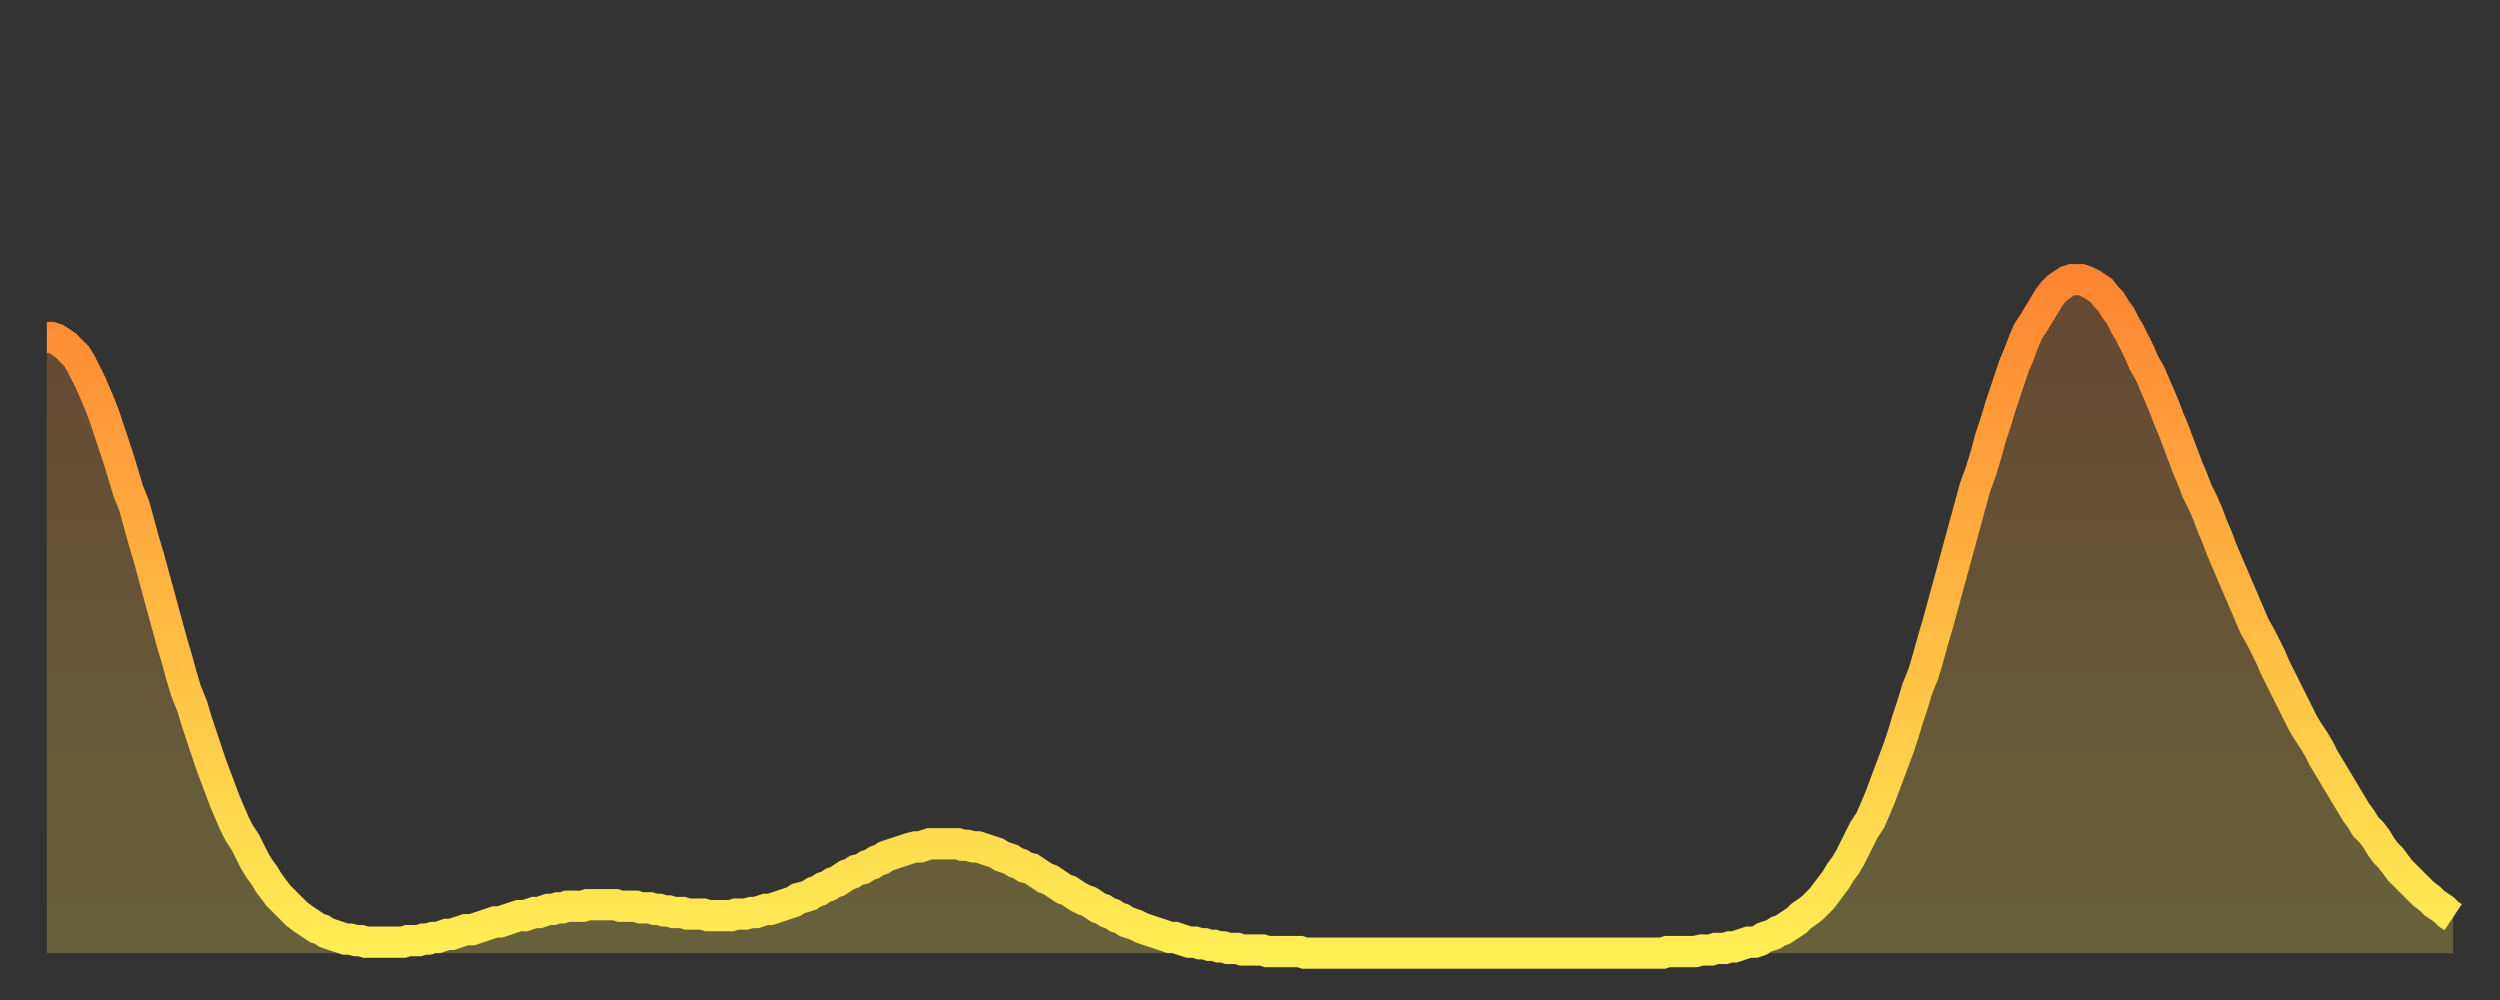
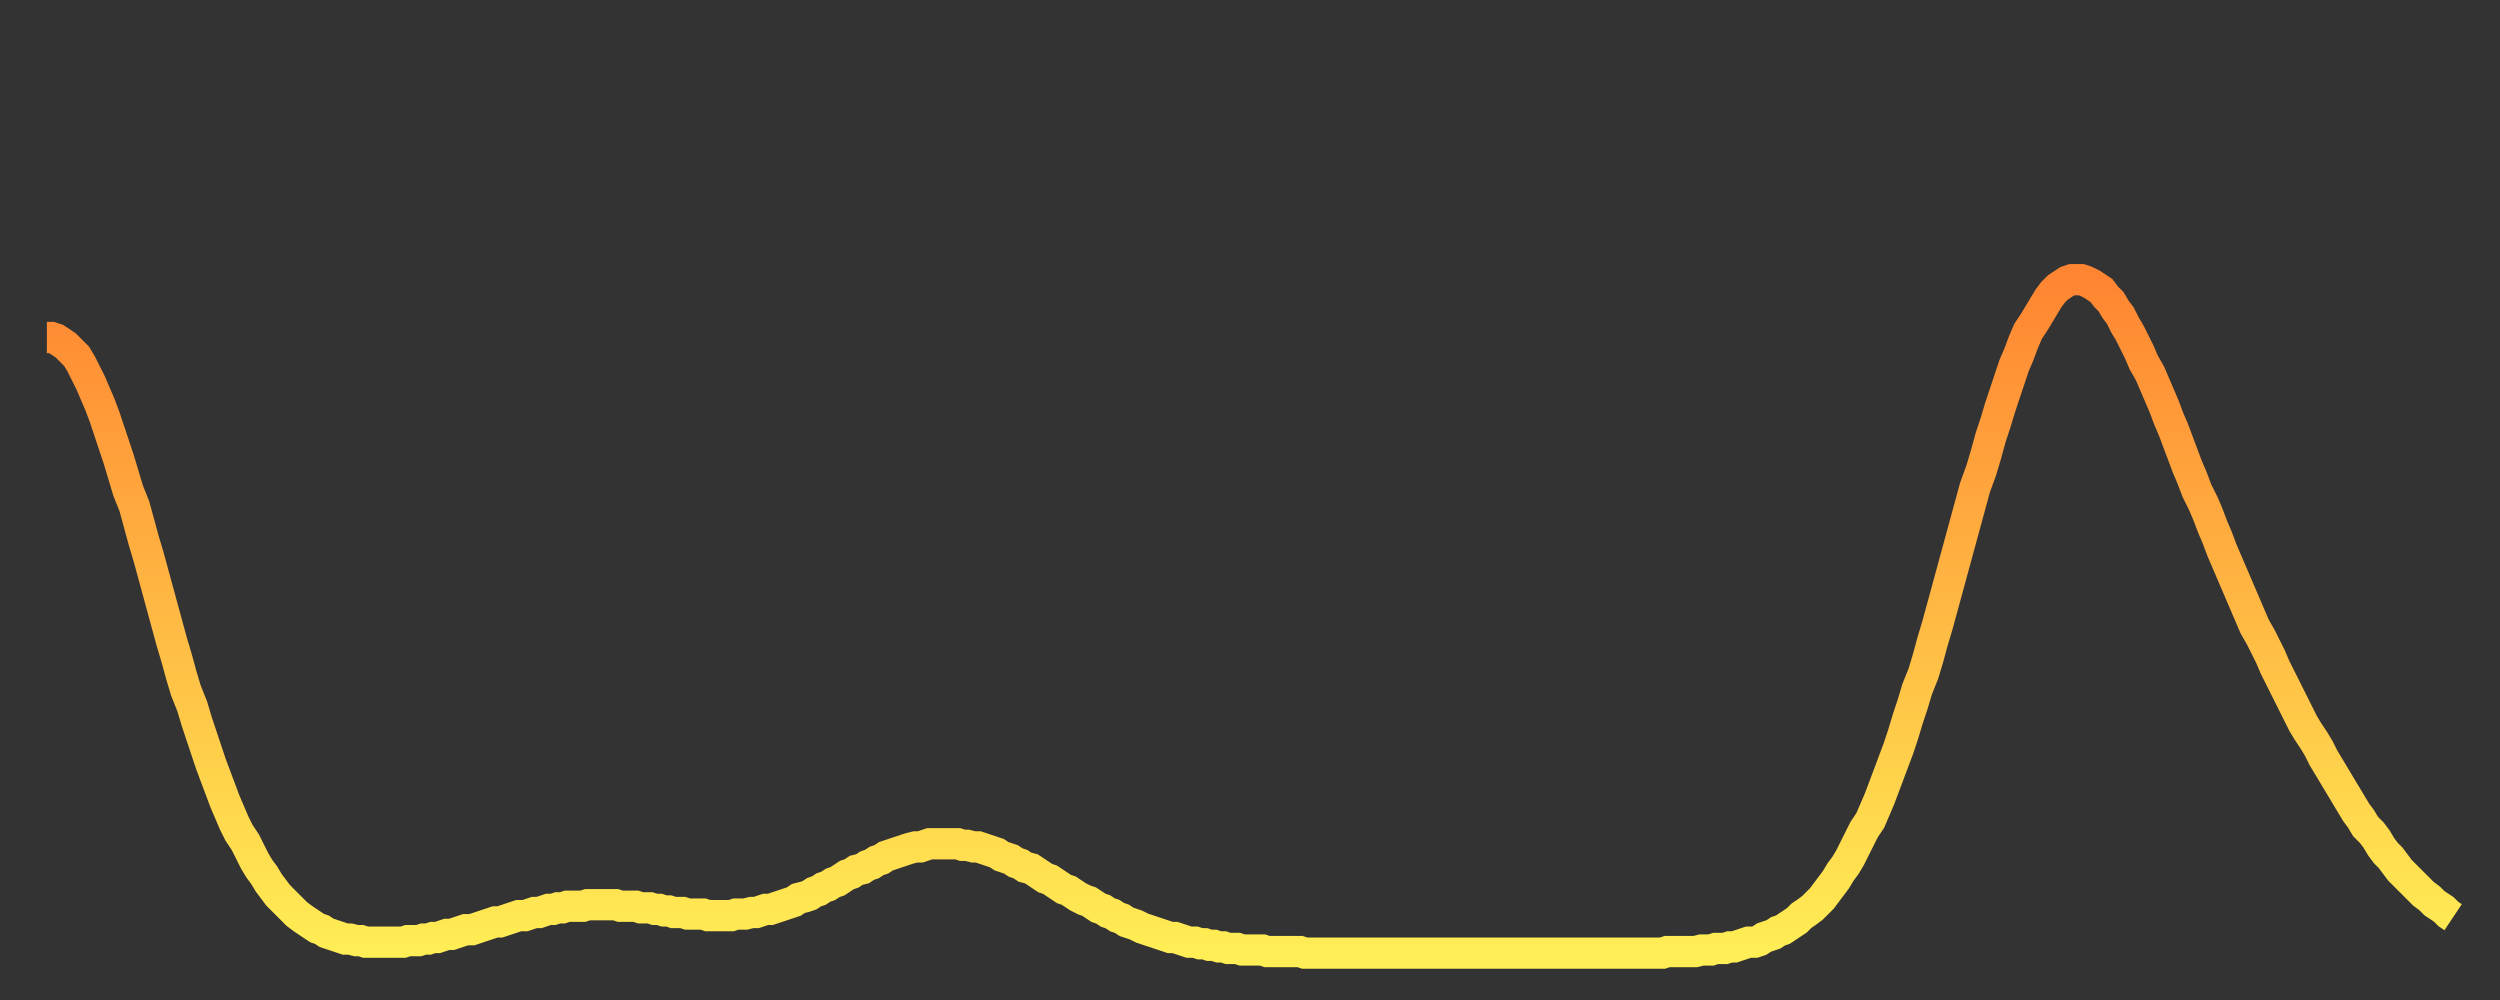
<svg xmlns="http://www.w3.org/2000/svg" baseProfile="full" height="64" version="1.1" width="160">
  <rect width="100%" height="100%" fill="#333333" stroke="none" />
  <defs>
    <linearGradient id="id749950" x1="0" x2="0" y1="0" y2="1">
      <stop offset="0%" stop-color="#ff8532" />
      <stop offset="50%" stop-color="#ffb943" />
      <stop offset="100%" stop-color="#ffee55" />
    </linearGradient>
  </defs>
  <g transform="translate(3,3)">
    <g>
      <path d="M 0.0 18.6 0.3 18.6 0.6 18.7 0.9 18.9 1.2 19.1 1.5 19.4 1.9 19.8 2.2 20.3 2.5 20.9 2.8 21.5 3.1 22.2 3.4 22.9 3.7 23.7 4.0 24.6 4.3 25.5 4.6 26.4 4.9 27.4 5.2 28.4 5.6 29.4 5.9 30.5 6.2 31.6 6.5 32.6 6.8 33.7 7.1 34.8 7.4 35.9 7.7 37.0 8.0 38.1 8.3 39.1 8.6 40.2 8.9 41.2 9.3 42.2 9.6 43.2 9.9 44.1 10.2 45.0 10.5 45.9 10.8 46.7 11.1 47.5 11.4 48.3 11.7 49.0 12.0 49.7 12.3 50.3 12.7 50.9 13.0 51.5 13.3 52.1 13.6 52.6 13.9 53.0 14.2 53.5 14.5 53.9 14.8 54.3 15.1 54.6 15.4 54.9 15.7 55.2 16.0 55.5 16.4 55.8 16.7 56.0 17.0 56.2 17.3 56.4 17.6 56.5 17.9 56.7 18.2 56.8 18.5 56.9 18.8 57.0 19.1 57.1 19.4 57.1 19.8 57.2 20.1 57.2 20.4 57.3 20.7 57.3 21.0 57.3 21.3 57.3 21.6 57.3 21.9 57.3 22.2 57.3 22.5 57.3 22.8 57.3 23.1 57.2 23.5 57.2 23.8 57.2 24.1 57.1 24.4 57.1 24.7 57.0 25.0 57.0 25.3 56.9 25.6 56.8 25.9 56.8 26.2 56.7 26.5 56.6 26.8 56.5 27.2 56.5 27.5 56.4 27.8 56.3 28.1 56.2 28.4 56.1 28.7 56.0 29.0 56.0 29.3 55.9 29.6 55.8 29.9 55.7 30.2 55.6 30.6 55.6 30.9 55.5 31.2 55.4 31.5 55.4 31.8 55.3 32.1 55.2 32.4 55.2 32.7 55.1 33.0 55.1 33.3 55.0 33.6 55.0 33.9 55.0 34.3 55.0 34.6 54.9 34.9 54.9 35.2 54.9 35.5 54.9 35.8 54.9 36.1 54.9 36.4 54.9 36.7 55.0 37.0 55.0 37.3 55.0 37.7 55.0 38.0 55.1 38.3 55.1 38.6 55.1 38.9 55.2 39.2 55.2 39.5 55.3 39.8 55.3 40.1 55.4 40.4 55.4 40.7 55.4 41.0 55.5 41.4 55.5 41.7 55.5 42.0 55.5 42.3 55.6 42.6 55.6 42.9 55.6 43.2 55.6 43.5 55.6 43.8 55.6 44.1 55.5 44.4 55.5 44.7 55.5 45.1 55.4 45.4 55.4 45.7 55.3 46.0 55.2 46.3 55.2 46.6 55.1 46.9 55.0 47.2 54.9 47.5 54.8 47.8 54.7 48.1 54.5 48.5 54.4 48.8 54.3 49.1 54.1 49.4 54.0 49.7 53.8 50.0 53.7 50.3 53.5 50.6 53.4 50.9 53.2 51.2 53.0 51.5 52.9 51.8 52.7 52.2 52.6 52.5 52.4 52.8 52.3 53.1 52.1 53.4 52.0 53.7 51.8 54.0 51.7 54.3 51.6 54.6 51.5 54.9 51.4 55.2 51.3 55.6 51.2 55.9 51.2 56.2 51.1 56.5 51.0 56.8 51.0 57.1 51.0 57.4 51.0 57.7 51.0 58.0 51.0 58.3 51.0 58.6 51.1 58.9 51.1 59.3 51.2 59.6 51.2 59.9 51.3 60.2 51.4 60.5 51.5 60.8 51.6 61.1 51.8 61.4 51.9 61.7 52.0 62.0 52.2 62.3 52.3 62.6 52.5 63.0 52.6 63.3 52.8 63.6 53.0 63.9 53.2 64.2 53.3 64.5 53.5 64.8 53.7 65.1 53.9 65.4 54.0 65.7 54.2 66.0 54.4 66.4 54.6 66.7 54.7 67.0 54.9 67.3 55.1 67.6 55.2 67.9 55.4 68.2 55.5 68.5 55.7 68.8 55.8 69.1 56.0 69.4 56.1 69.7 56.2 70.1 56.4 70.4 56.5 70.7 56.6 71.0 56.7 71.3 56.8 71.6 56.9 71.9 57.0 72.2 57.0 72.5 57.1 72.8 57.2 73.1 57.3 73.5 57.3 73.8 57.4 74.1 57.4 74.4 57.5 74.7 57.5 75.0 57.6 75.3 57.6 75.6 57.7 75.9 57.7 76.2 57.7 76.5 57.8 76.8 57.8 77.2 57.8 77.5 57.8 77.8 57.8 78.1 57.9 78.4 57.9 78.7 57.9 79.0 57.9 79.3 57.9 79.6 57.9 79.9 57.9 80.2 57.9 80.5 58.0 80.9 58.0 81.2 58.0 81.5 58.0 81.8 58.0 82.1 58.0 82.4 58.0 82.7 58.0 83.0 58.0 83.3 58.0 83.6 58.0 83.9 58.0 84.3 58.0 84.6 58.0 84.9 58.0 85.2 58.0 85.5 58.0 85.8 58.0 86.1 58.0 86.4 58.0 86.7 58.0 87.0 58.0 87.3 58.0 87.6 58.0 88.0 58.0 88.3 58.0 88.6 58.0 88.9 58.0 89.2 58.0 89.5 58.0 89.8 58.0 90.1 58.0 90.4 58.0 90.7 58.0 91.0 58.0 91.4 58.0 91.7 58.0 92.0 58.0 92.3 58.0 92.6 58.0 92.9 58.0 93.2 58.0 93.5 58.0 93.8 58.0 94.1 58.0 94.4 58.0 94.7 58.0 95.1 58.0 95.4 58.0 95.7 58.0 96.0 58.0 96.3 58.0 96.6 58.0 96.9 58.0 97.2 58.0 97.5 58.0 97.8 58.0 98.1 58.0 98.4 58.0 98.8 58.0 99.1 58.0 99.4 58.0 99.7 58.0 100.0 58.0 100.3 58.0 100.6 58.0 100.9 58.0 101.2 58.0 101.5 58.0 101.8 58.0 102.2 58.0 102.5 58.0 102.8 58.0 103.1 58.0 103.4 58.0 103.7 57.9 104.0 57.9 104.3 57.9 104.6 57.9 104.9 57.9 105.2 57.9 105.5 57.9 105.9 57.8 106.2 57.8 106.5 57.8 106.8 57.7 107.1 57.7 107.4 57.7 107.7 57.6 108.0 57.6 108.3 57.5 108.6 57.4 108.9 57.3 109.3 57.3 109.6 57.2 109.9 57.0 110.2 56.9 110.5 56.8 110.8 56.6 111.1 56.5 111.4 56.3 111.7 56.1 112.0 55.9 112.3 55.6 112.6 55.4 113.0 55.1 113.3 54.8 113.6 54.5 113.9 54.1 114.2 53.7 114.5 53.3 114.8 52.8 115.1 52.4 115.4 51.9 115.7 51.3 116.0 50.7 116.3 50.1 116.7 49.5 117.0 48.8 117.3 48.1 117.6 47.3 117.9 46.5 118.2 45.7 118.5 44.9 118.8 44.0 119.1 43.0 119.4 42.1 119.7 41.1 120.1 40.1 120.4 39.1 120.7 38.0 121.0 37.0 121.3 35.9 121.6 34.8 121.9 33.7 122.2 32.6 122.5 31.5 122.8 30.4 123.1 29.3 123.4 28.2 123.8 27.1 124.1 26.1 124.4 25.0 124.7 24.1 125.0 23.1 125.3 22.2 125.6 21.3 125.9 20.4 126.2 19.7 126.5 18.9 126.8 18.2 127.2 17.6 127.5 17.1 127.8 16.6 128.1 16.1 128.4 15.7 128.7 15.4 129.0 15.2 129.3 15.0 129.6 14.9 129.9 14.9 130.2 14.9 130.5 15.0 130.9 15.2 131.2 15.4 131.5 15.6 131.8 16.0 132.1 16.3 132.4 16.8 132.7 17.2 133.0 17.8 133.3 18.3 133.6 18.9 133.9 19.5 134.2 20.2 134.6 20.9 134.9 21.6 135.2 22.3 135.5 23.0 135.8 23.8 136.1 24.5 136.4 25.3 136.7 26.1 137.0 26.9 137.3 27.6 137.6 28.4 138.0 29.2 138.3 29.9 138.6 30.7 138.9 31.4 139.2 32.2 139.5 32.9 139.8 33.6 140.1 34.3 140.4 35.0 140.7 35.7 141.0 36.4 141.3 37.1 141.7 37.8 142.0 38.4 142.3 39.0 142.6 39.7 142.9 40.3 143.2 40.9 143.5 41.5 143.8 42.1 144.1 42.7 144.4 43.3 144.7 43.8 145.1 44.4 145.4 44.9 145.7 45.5 146.0 46.0 146.3 46.5 146.6 47.0 146.9 47.5 147.2 48.0 147.5 48.5 147.8 49.0 148.1 49.4 148.4 49.9 148.8 50.3 149.1 50.7 149.4 51.2 149.7 51.6 150.0 51.9 150.3 52.3 150.6 52.7 150.9 53.0 151.2 53.3 151.5 53.6 151.8 53.9 152.1 54.2 152.5 54.5 152.8 54.8 153.1 55.0 153.4 55.2 153.7 55.5 154.0 55.7" fill="none" id="graph-curve" opacity="1" stroke="url(#id749950)" stroke-width="2" />
-       <path d="M 0 58 L 0.0 18.6 0.3 18.6 0.6 18.7 0.9 18.9 1.2 19.1 1.5 19.4 1.9 19.8 2.2 20.3 2.5 20.9 2.8 21.5 3.1 22.2 3.4 22.9 3.7 23.7 4.0 24.6 4.3 25.5 4.6 26.4 4.9 27.4 5.2 28.4 5.6 29.4 5.9 30.5 6.2 31.6 6.5 32.6 6.8 33.7 7.1 34.8 7.4 35.9 7.7 37.0 8.0 38.1 8.3 39.1 8.6 40.2 8.9 41.2 9.3 42.2 9.6 43.2 9.9 44.1 10.2 45.0 10.5 45.9 10.8 46.7 11.1 47.5 11.4 48.3 11.7 49.0 12.0 49.7 12.3 50.3 12.7 50.9 13.0 51.5 13.3 52.1 13.6 52.6 13.9 53.0 14.2 53.5 14.5 53.9 14.8 54.3 15.1 54.6 15.4 54.9 15.7 55.2 16.0 55.5 16.4 55.8 16.7 56.0 17.0 56.2 17.3 56.4 17.6 56.5 17.9 56.7 18.2 56.8 18.5 56.9 18.8 57.0 19.1 57.1 19.4 57.1 19.8 57.2 20.1 57.2 20.4 57.3 20.7 57.3 21.0 57.3 21.3 57.3 21.6 57.3 21.9 57.3 22.2 57.3 22.5 57.3 22.8 57.3 23.1 57.2 23.5 57.2 23.8 57.2 24.1 57.1 24.4 57.1 24.7 57.0 25.0 57.0 25.3 56.9 25.6 56.8 25.9 56.8 26.2 56.7 26.5 56.6 26.8 56.5 27.2 56.5 27.5 56.4 27.8 56.3 28.1 56.2 28.4 56.1 28.7 56.0 29.0 56.0 29.3 55.9 29.6 55.8 29.9 55.7 30.2 55.6 30.6 55.6 30.9 55.5 31.2 55.4 31.5 55.4 31.8 55.3 32.1 55.2 32.4 55.2 32.7 55.1 33.0 55.1 33.3 55.0 33.6 55.0 33.9 55.0 34.3 55.0 34.6 54.9 34.9 54.9 35.2 54.9 35.5 54.9 35.8 54.9 36.1 54.9 36.4 54.9 36.7 55.0 37.0 55.0 37.3 55.0 37.7 55.0 38.0 55.1 38.3 55.1 38.6 55.1 38.9 55.2 39.2 55.2 39.5 55.3 39.8 55.3 40.1 55.4 40.4 55.4 40.7 55.4 41.0 55.5 41.4 55.5 41.7 55.5 42.0 55.5 42.3 55.6 42.6 55.6 42.9 55.6 43.2 55.6 43.5 55.6 43.8 55.6 44.1 55.5 44.4 55.5 44.7 55.5 45.1 55.4 45.4 55.4 45.7 55.3 46.0 55.2 46.3 55.2 46.6 55.1 46.9 55.0 47.2 54.9 47.5 54.8 47.8 54.7 48.1 54.5 48.5 54.4 48.8 54.3 49.1 54.1 49.4 54.0 49.7 53.8 50.0 53.7 50.3 53.5 50.6 53.4 50.9 53.2 51.2 53.0 51.5 52.9 51.8 52.7 52.2 52.6 52.5 52.4 52.8 52.3 53.1 52.1 53.4 52.0 53.7 51.8 54.0 51.7 54.3 51.6 54.6 51.5 54.9 51.4 55.2 51.3 55.6 51.2 55.9 51.2 56.2 51.1 56.5 51.0 56.8 51.0 57.1 51.0 57.4 51.0 57.7 51.0 58.0 51.0 58.3 51.0 58.6 51.1 58.9 51.1 59.3 51.2 59.6 51.2 59.9 51.3 60.2 51.4 60.5 51.5 60.8 51.6 61.1 51.8 61.4 51.9 61.7 52.0 62.0 52.2 62.3 52.3 62.6 52.5 63.0 52.6 63.3 52.8 63.6 53.0 63.9 53.2 64.2 53.3 64.5 53.5 64.8 53.7 65.1 53.9 65.4 54.0 65.7 54.2 66.0 54.4 66.4 54.6 66.7 54.7 67.0 54.9 67.3 55.1 67.6 55.2 67.9 55.4 68.2 55.5 68.5 55.7 68.8 55.8 69.1 56.0 69.4 56.1 69.7 56.2 70.1 56.4 70.4 56.5 70.7 56.6 71.0 56.7 71.3 56.8 71.6 56.9 71.9 57.0 72.2 57.0 72.5 57.1 72.8 57.2 73.1 57.3 73.5 57.3 73.8 57.4 74.1 57.4 74.4 57.5 74.7 57.5 75.0 57.6 75.3 57.6 75.6 57.7 75.9 57.7 76.2 57.7 76.5 57.8 76.8 57.8 77.2 57.8 77.5 57.8 77.8 57.8 78.1 57.9 78.4 57.9 78.7 57.9 79.0 57.9 79.3 57.9 79.6 57.9 79.9 57.9 80.2 57.9 80.5 58.0 80.9 58.0 81.2 58.0 81.5 58.0 81.8 58.0 82.1 58.0 82.4 58.0 82.7 58.0 83.0 58.0 83.3 58.0 83.6 58.0 83.9 58.0 84.3 58.0 84.6 58.0 84.9 58.0 85.2 58.0 85.5 58.0 85.8 58.0 86.1 58.0 86.4 58.0 86.7 58.0 87.0 58.0 87.3 58.0 87.6 58.0 88.0 58.0 88.3 58.0 88.6 58.0 88.9 58.0 89.2 58.0 89.5 58.0 89.8 58.0 90.1 58.0 90.4 58.0 90.7 58.0 91.0 58.0 91.4 58.0 91.7 58.0 92.0 58.0 92.3 58.0 92.6 58.0 92.9 58.0 93.2 58.0 93.5 58.0 93.8 58.0 94.1 58.0 94.4 58.0 94.7 58.0 95.1 58.0 95.4 58.0 95.7 58.0 96.0 58.0 96.3 58.0 96.6 58.0 96.9 58.0 97.2 58.0 97.5 58.0 97.8 58.0 98.1 58.0 98.4 58.0 98.8 58.0 99.1 58.0 99.4 58.0 99.7 58.0 100.0 58.0 100.3 58.0 100.6 58.0 100.9 58.0 101.2 58.0 101.5 58.0 101.8 58.0 102.2 58.0 102.5 58.0 102.8 58.0 103.1 58.0 103.4 58.0 103.7 57.9 104.0 57.9 104.3 57.9 104.6 57.9 104.9 57.9 105.2 57.9 105.5 57.9 105.9 57.8 106.2 57.8 106.5 57.8 106.8 57.7 107.1 57.7 107.4 57.7 107.7 57.6 108.0 57.6 108.3 57.5 108.6 57.4 108.9 57.3 109.3 57.3 109.6 57.2 109.9 57.0 110.2 56.9 110.5 56.8 110.8 56.6 111.1 56.5 111.4 56.3 111.7 56.1 112.0 55.9 112.3 55.6 112.6 55.4 113.0 55.1 113.3 54.8 113.6 54.5 113.9 54.1 114.2 53.7 114.5 53.3 114.8 52.8 115.1 52.4 115.4 51.9 115.7 51.3 116.0 50.7 116.3 50.1 116.7 49.5 117.0 48.8 117.3 48.1 117.6 47.3 117.9 46.5 118.2 45.7 118.5 44.9 118.8 44.0 119.1 43.0 119.4 42.1 119.7 41.1 120.1 40.1 120.4 39.1 120.7 38.0 121.0 37.0 121.3 35.9 121.6 34.8 121.9 33.7 122.2 32.6 122.5 31.5 122.8 30.4 123.1 29.3 123.4 28.2 123.8 27.1 124.1 26.1 124.4 25.0 124.7 24.1 125.0 23.1 125.3 22.2 125.6 21.3 125.9 20.4 126.2 19.7 126.5 18.9 126.8 18.2 127.2 17.6 127.5 17.1 127.8 16.6 128.1 16.1 128.4 15.7 128.7 15.4 129.0 15.2 129.3 15.0 129.6 14.9 129.9 14.9 130.2 14.9 130.5 15.0 130.9 15.2 131.2 15.4 131.5 15.6 131.8 16.0 132.1 16.3 132.4 16.8 132.7 17.2 133.0 17.8 133.3 18.3 133.6 18.9 133.9 19.5 134.2 20.2 134.6 20.9 134.9 21.6 135.2 22.3 135.5 23.0 135.8 23.8 136.1 24.5 136.4 25.3 136.7 26.1 137.0 26.9 137.3 27.6 137.6 28.4 138.0 29.2 138.3 29.9 138.6 30.7 138.9 31.4 139.2 32.2 139.5 32.9 139.8 33.6 140.1 34.3 140.4 35.0 140.7 35.7 141.0 36.4 141.3 37.1 141.7 37.8 142.0 38.4 142.3 39.0 142.6 39.7 142.9 40.3 143.2 40.9 143.5 41.5 143.8 42.1 144.1 42.7 144.4 43.3 144.7 43.8 145.1 44.4 145.4 44.9 145.7 45.5 146.0 46.0 146.3 46.5 146.6 47.0 146.9 47.5 147.2 48.0 147.5 48.5 147.8 49.0 148.1 49.4 148.4 49.9 148.8 50.3 149.1 50.7 149.4 51.2 149.7 51.6 150.0 51.9 150.3 52.3 150.6 52.7 150.9 53.0 151.2 53.3 151.5 53.6 151.8 53.9 152.1 54.2 152.5 54.5 152.8 54.8 153.1 55.0 153.4 55.2 153.7 55.5 154.0 55.7 154 58" fill="url(#id749950)" fill-opacity=".25" id="graph-shadow" />
    </g>
  </g>
</svg>